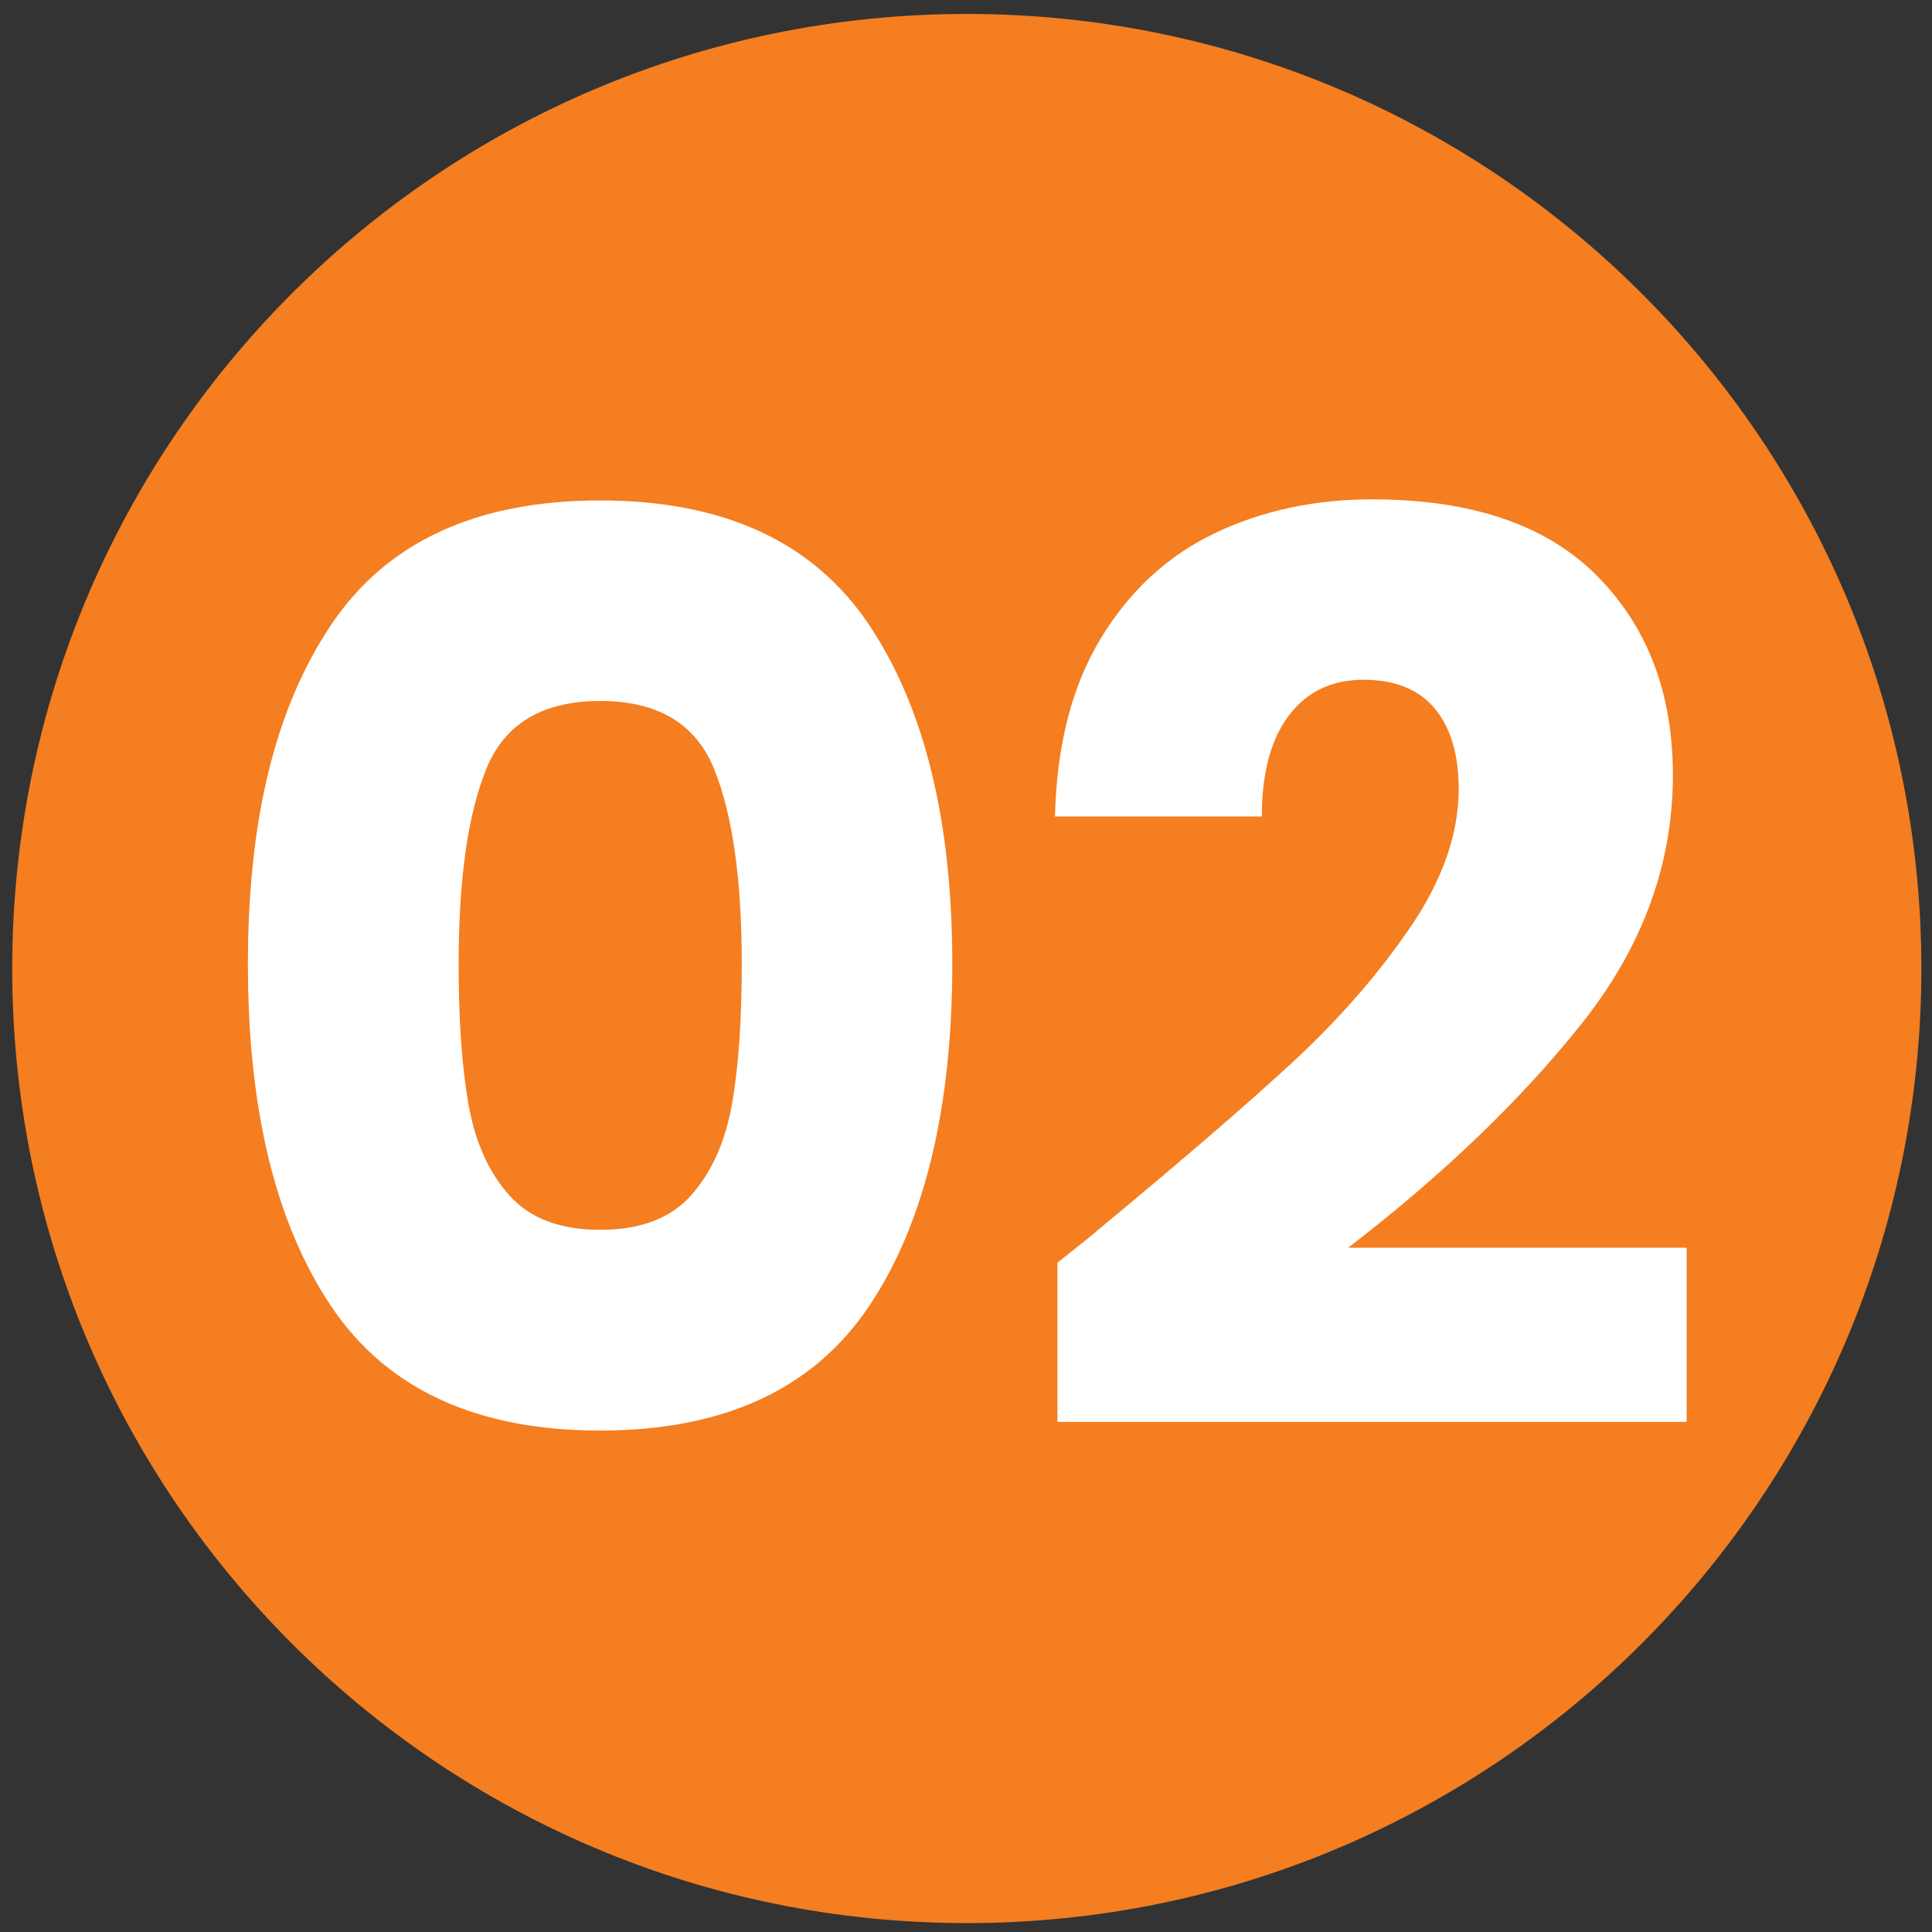
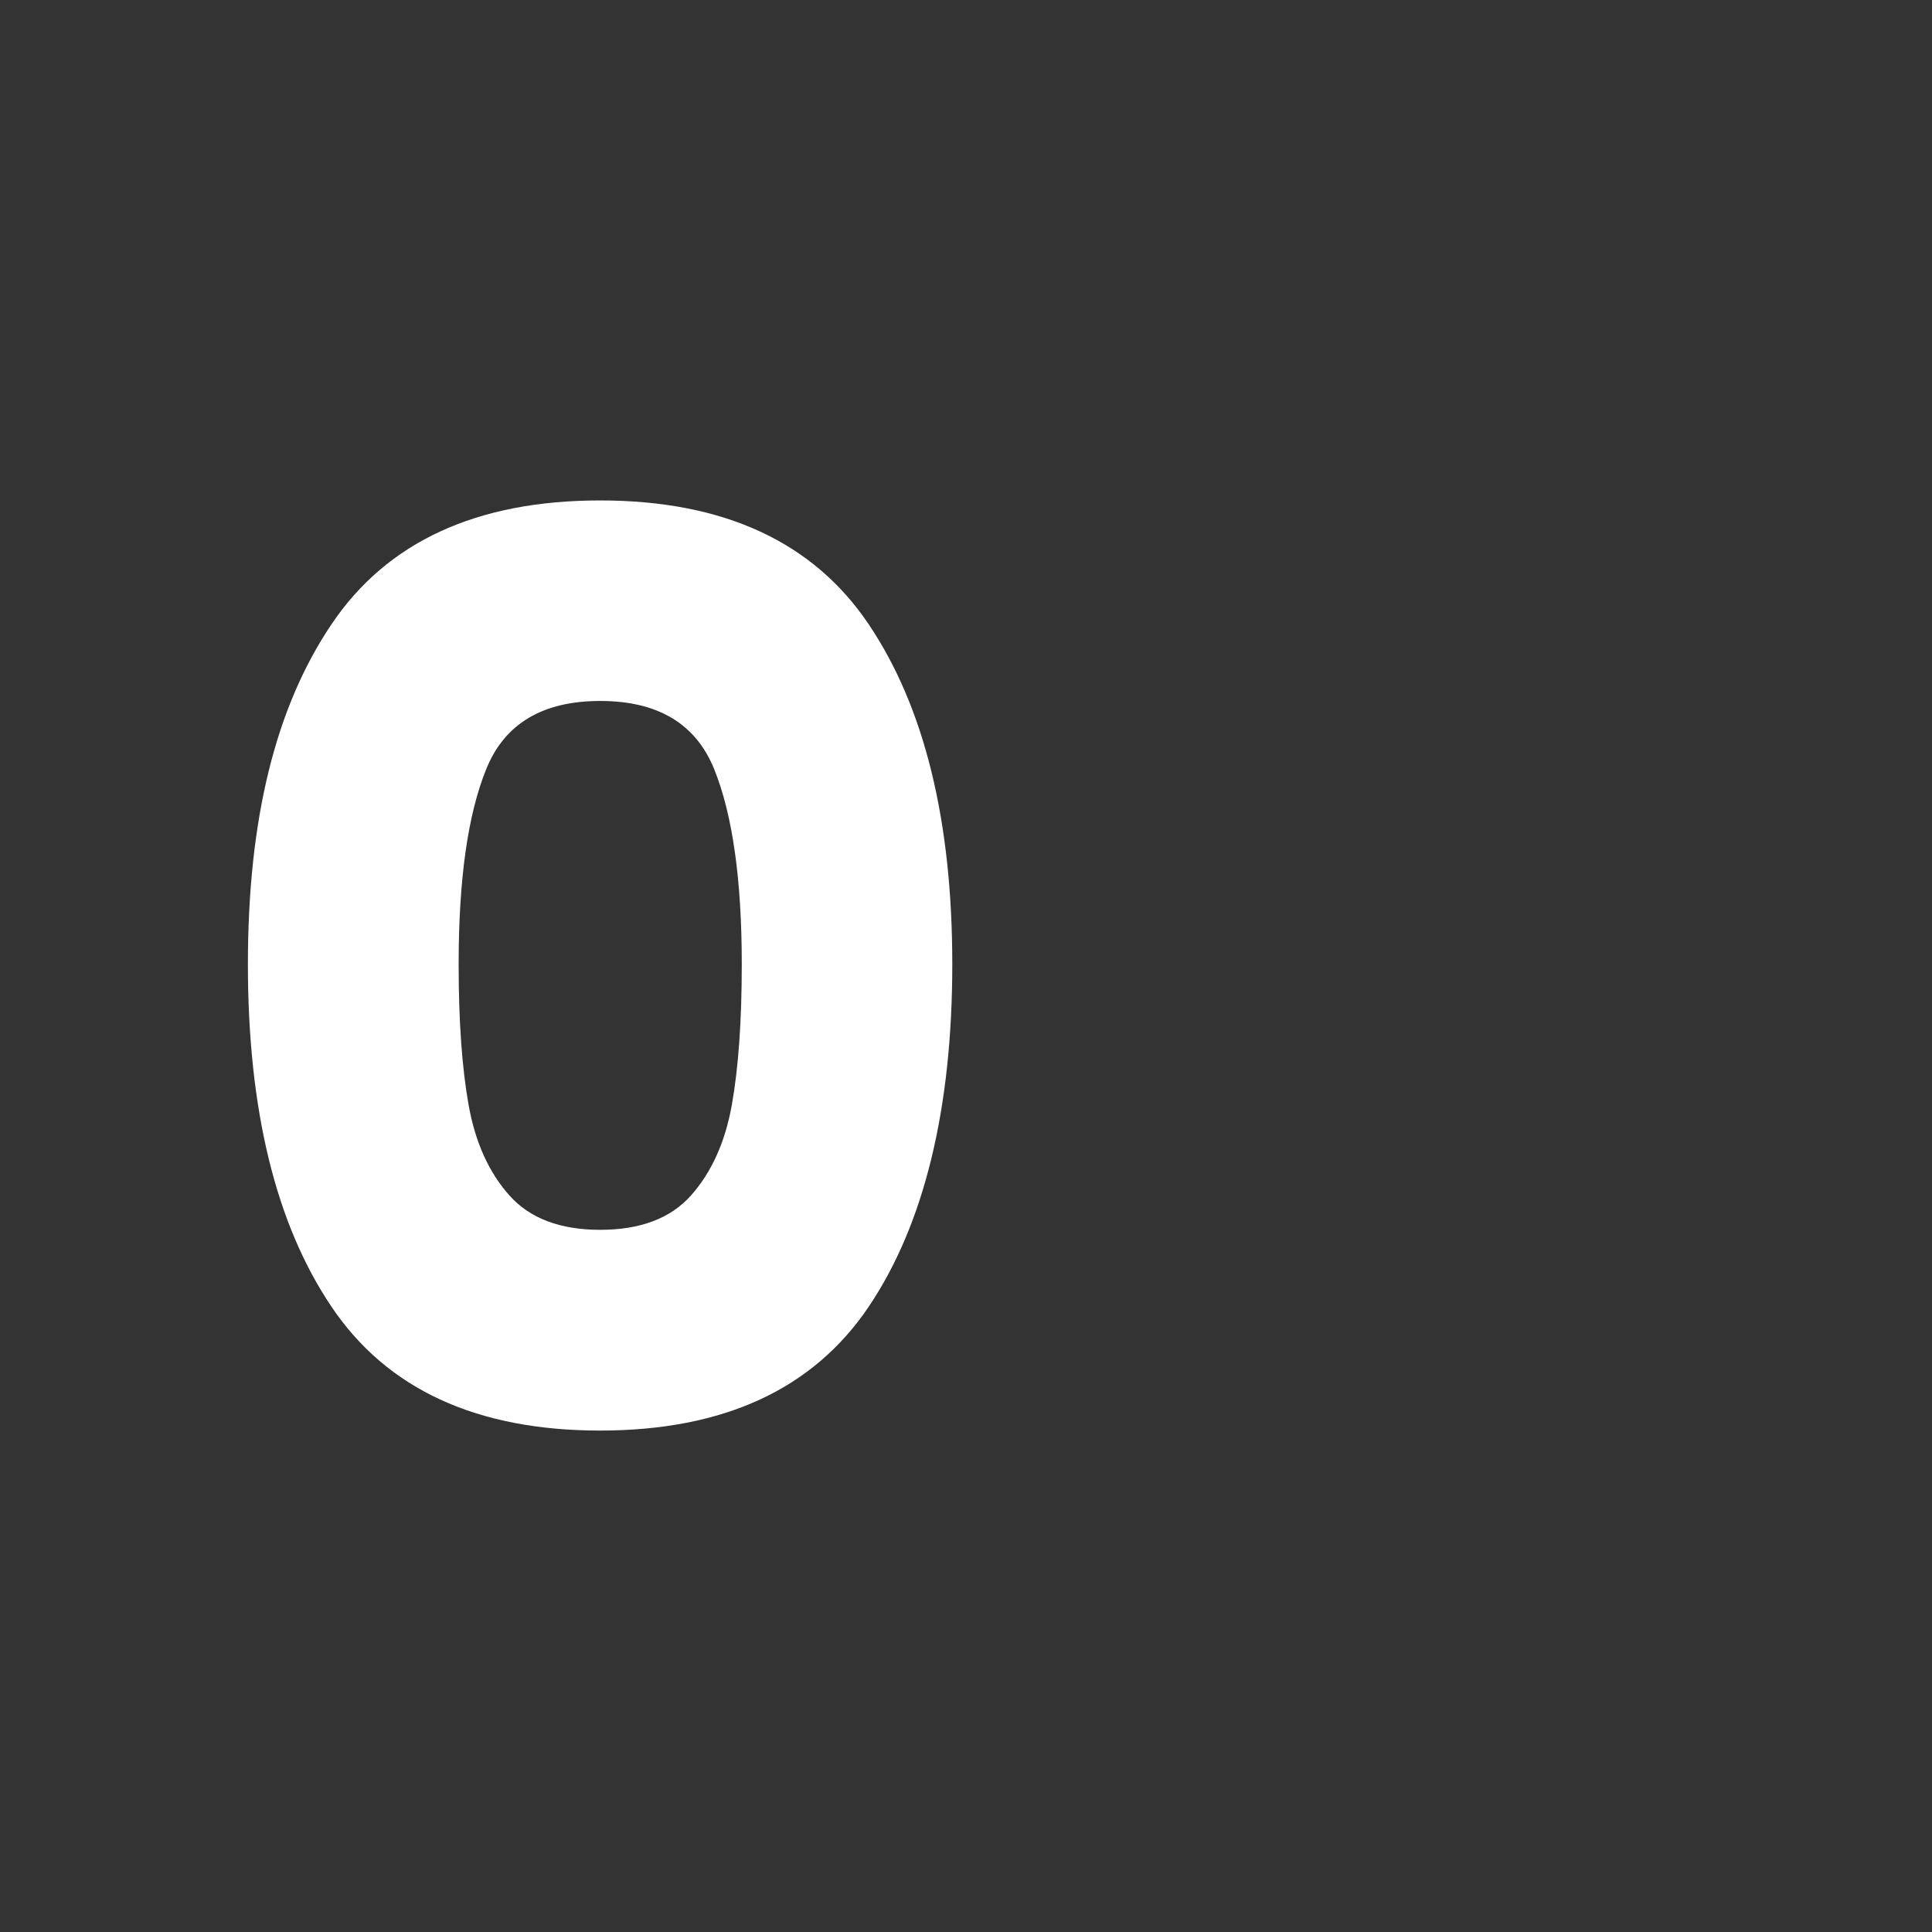
<svg xmlns="http://www.w3.org/2000/svg" width="105" height="105" viewBox="0 0 105 105" fill="none">
  <rect x="0" y="0" width="105" height="105" fill="#333333" stroke="none" />
-   <path d="M52.543 104.516C81.195 104.516 104.422 81.289 104.422 52.637C104.422 23.985 81.195 0.758 52.543 0.758C23.891 0.758 0.664 23.985 0.664 52.637C0.664 81.289 23.891 104.516 52.543 104.516Z" fill="#F47E20" />
  <path d="M18.005 33.945C21.022 29.449 25.898 27.198 32.614 27.198C39.33 27.198 44.206 29.449 47.223 33.945C50.24 38.44 51.755 44.595 51.755 52.404C51.755 60.212 50.246 66.506 47.223 71.001C44.2 75.497 39.33 77.748 32.614 77.748C25.898 77.748 21.022 75.497 18.005 71.001C14.982 66.506 13.473 60.309 13.473 52.404C13.473 44.499 14.982 38.44 18.005 33.945ZM38.817 41.807C37.816 39.333 35.752 38.096 32.62 38.096C29.488 38.096 27.419 39.333 26.423 41.807C25.421 44.281 24.926 47.812 24.926 52.398C24.926 55.487 25.107 58.04 25.469 60.061C25.831 62.083 26.568 63.718 27.684 64.967C28.794 66.216 30.442 66.838 32.62 66.838C34.798 66.838 36.446 66.216 37.556 64.967C38.666 63.718 39.409 62.083 39.771 60.061C40.133 58.04 40.314 55.487 40.314 52.398C40.314 47.812 39.813 44.281 38.817 41.807Z" fill="white" />
-   <path d="M59.593 66.911C64.041 63.23 67.552 60.213 70.117 57.853C72.682 55.494 74.854 53.02 76.622 50.431C78.396 47.843 79.277 45.32 79.277 42.87C79.277 41.012 78.843 39.557 77.98 38.513C77.117 37.469 75.82 36.944 74.1 36.944C72.38 36.944 71.022 37.59 70.045 38.888C69.067 40.185 68.578 42.013 68.578 44.373H57.336C57.427 40.511 58.254 37.288 59.823 34.7C61.392 32.111 63.455 30.204 66.02 28.979C68.584 27.754 71.433 27.139 74.57 27.139C79.977 27.139 84.05 28.527 86.796 31.296C89.542 34.066 90.918 37.675 90.918 42.128C90.918 46.986 89.258 51.493 85.945 55.651C82.632 59.809 78.408 63.858 73.273 67.81H91.666V77.278H57.469V68.625C59.014 67.4 59.72 66.832 59.581 66.923L59.593 66.911Z" fill="white" />
</svg>